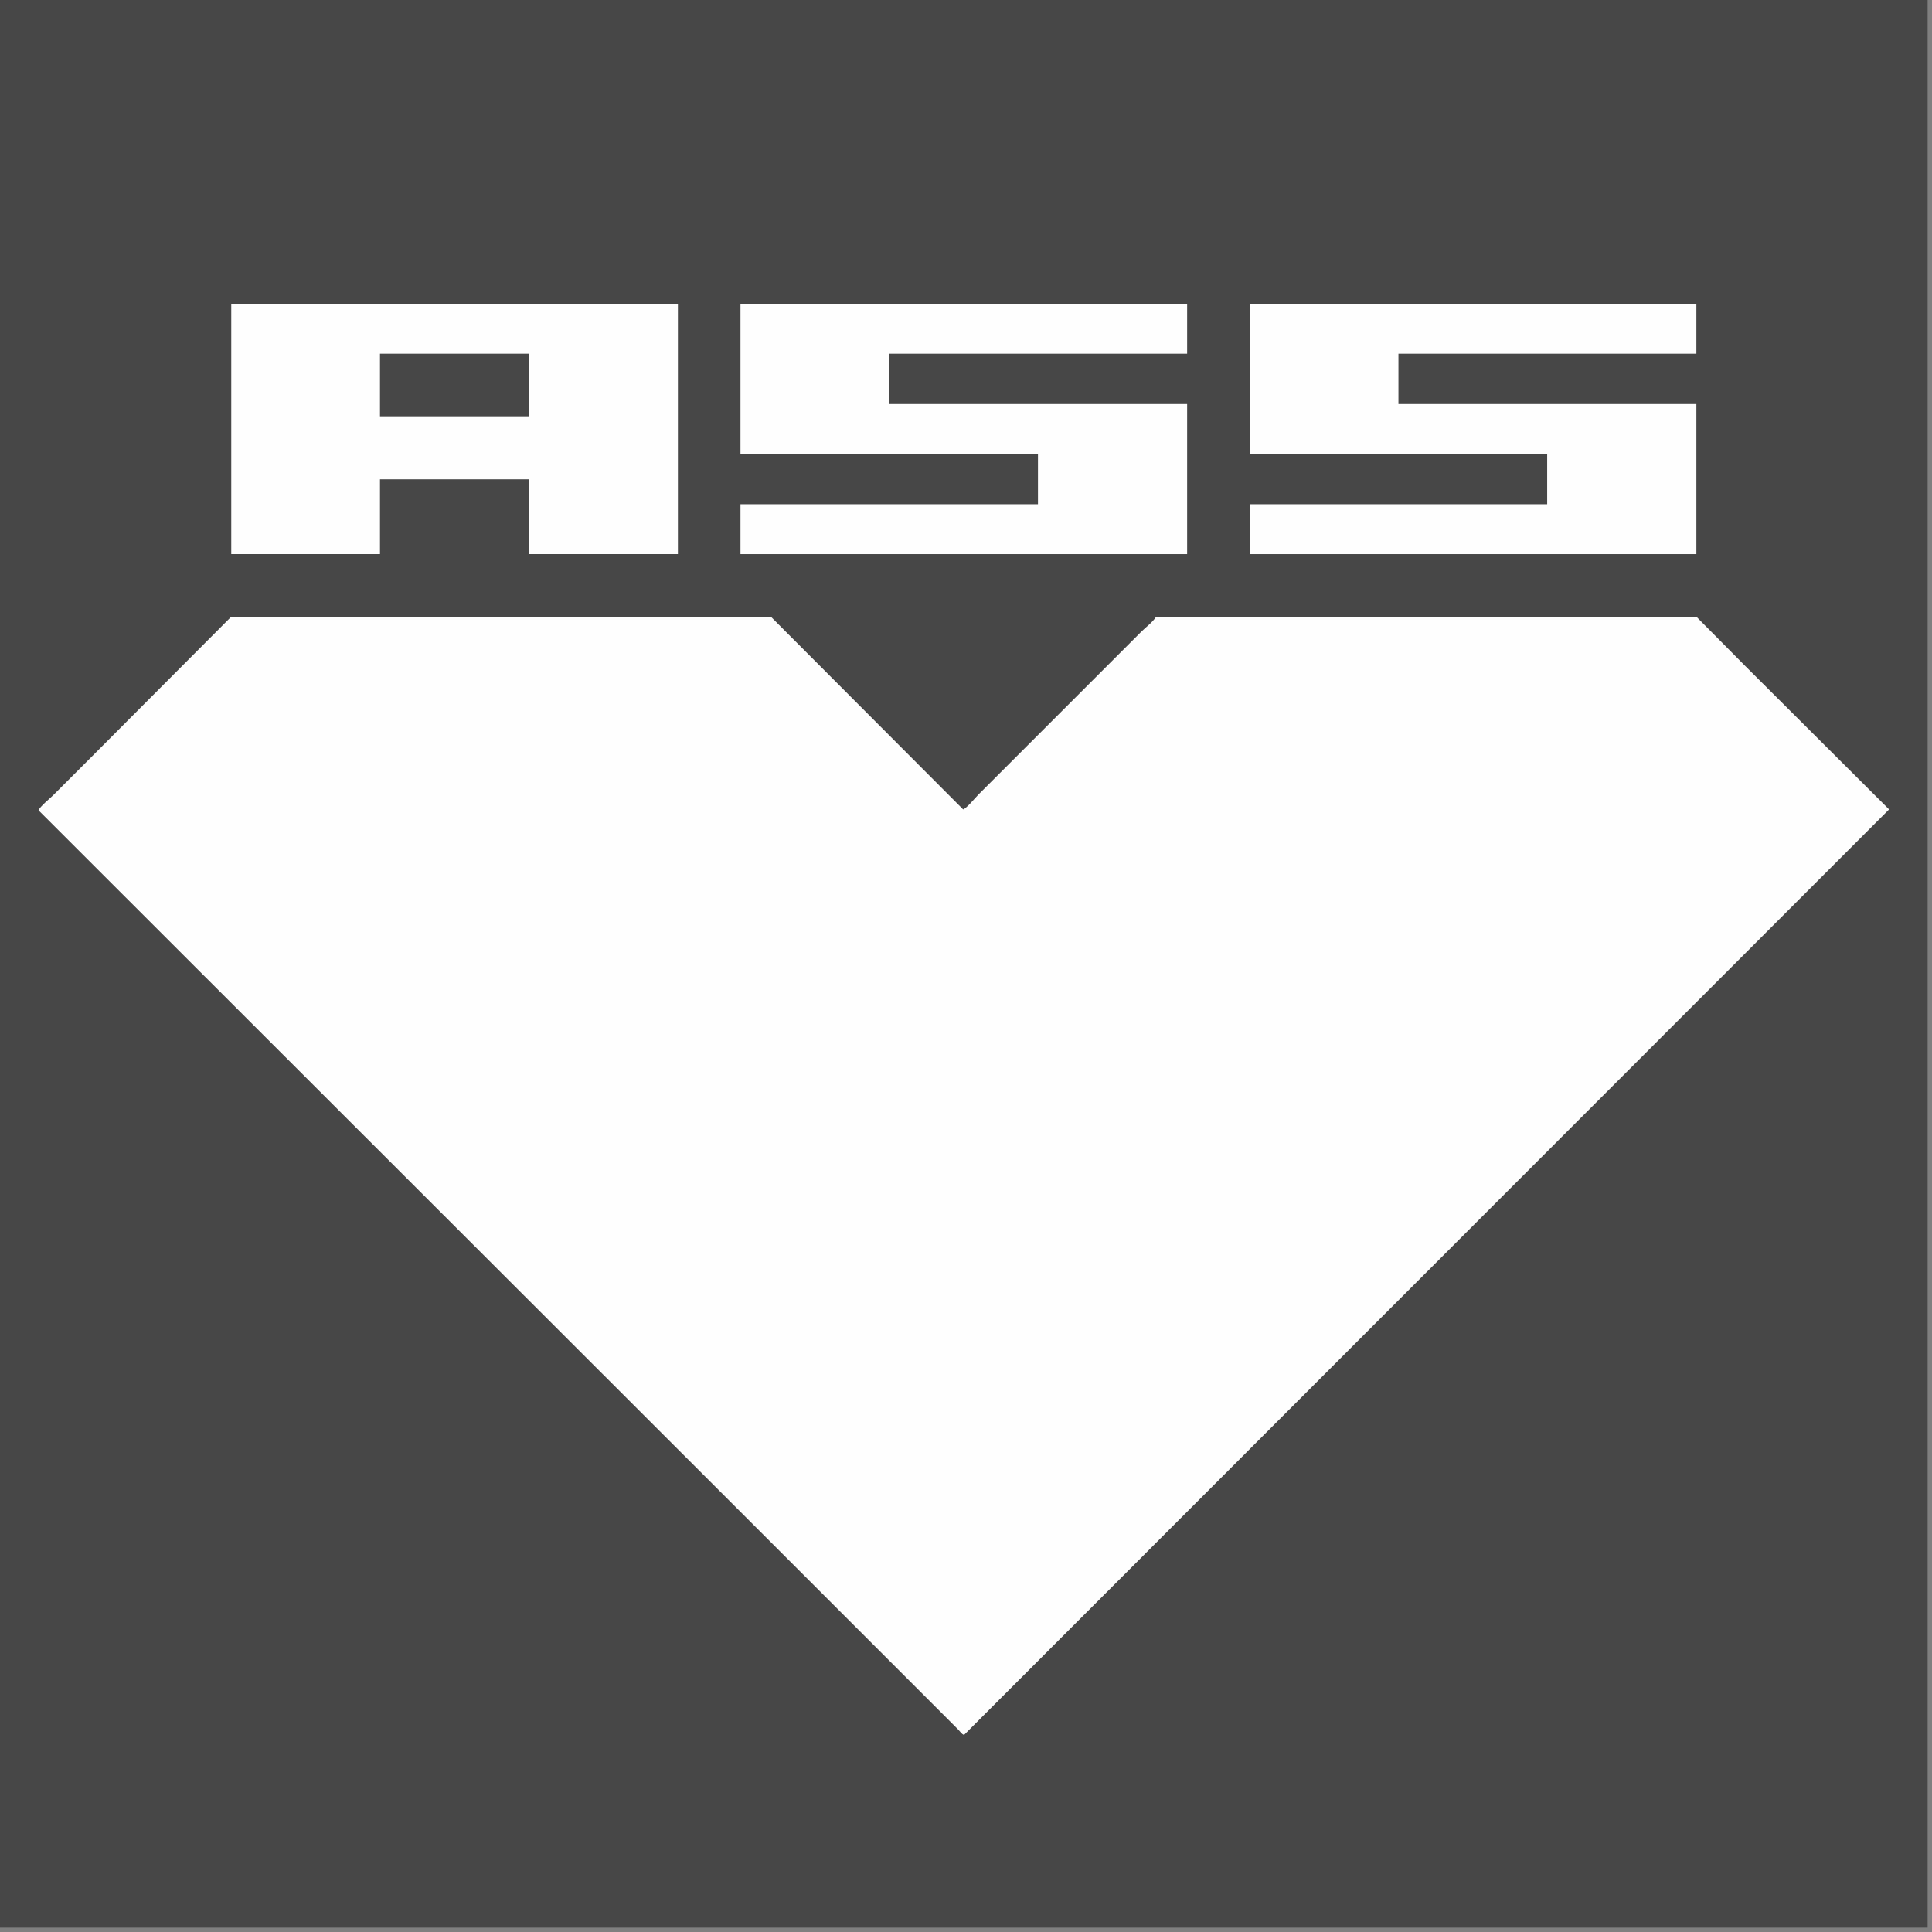
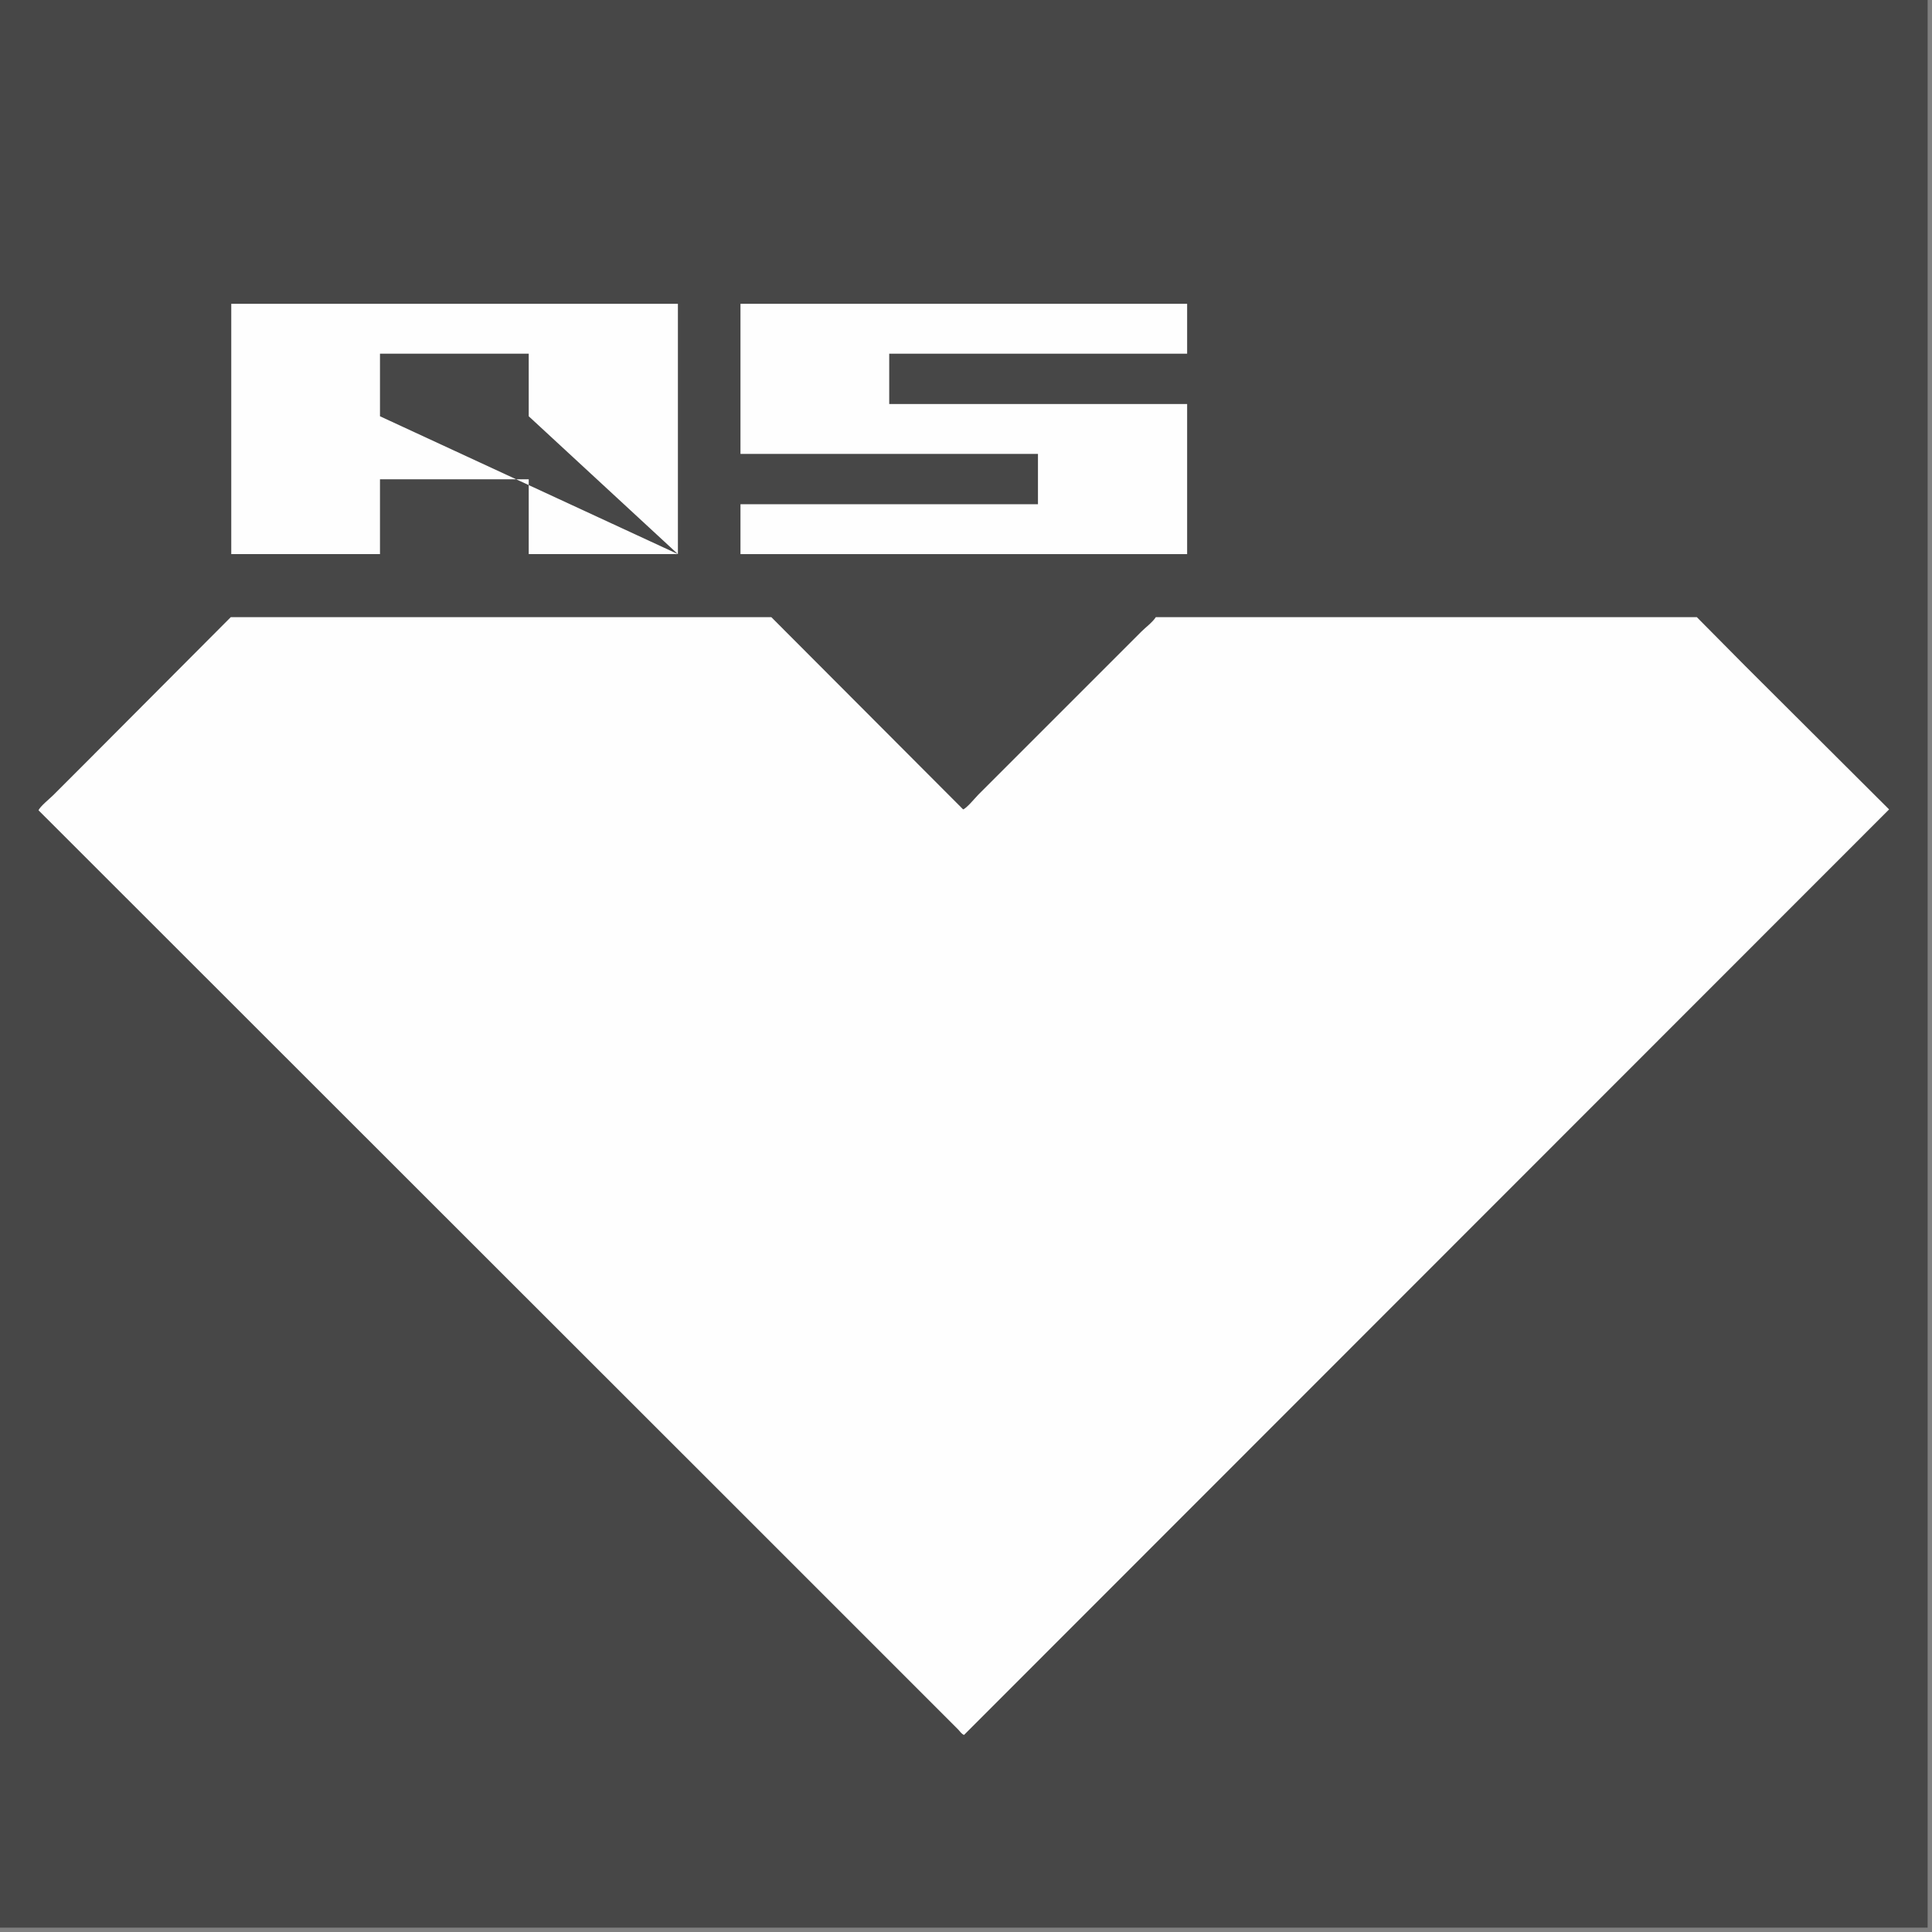
<svg xmlns="http://www.w3.org/2000/svg" width="100" height="100" viewBox="0 0 100 100">
  <rect x="0" y="0" width="100" height="100" fill="#808080" stroke="none" />
  <g fill="none" fill-rule="evenodd">
    <polygon fill="#474747" points="0 99.774 99.774 99.774 99.774 0 0 0" />
    <polygon fill="#FEFEFE" points="61.446 28.681 38.327 28.681 38.327 26.099 53.725 26.099 53.725 23.494 38.327 23.494 38.327 15.725 61.446 15.725 61.446 18.307 46.026 18.307 46.026 20.912 61.446 20.912" />
-     <polygon fill="#FEFEFE" points="87.804 28.681 64.685 28.681 64.685 26.099 80.082 26.099 80.082 23.494 64.685 23.494 64.685 15.725 87.804 15.725 87.804 18.307 72.383 18.307 72.383 20.912 87.804 20.912" />
-     <path fill="#FEFEFE" d="M35.088 28.681L35.088 15.725 11.97 15.725 11.97 28.681 19.668 28.681 19.668 24.808 27.367 24.808 27.367 28.681 35.088 28.681zM19.668 21.546L27.367 21.546 27.367 18.307 19.668 18.307 19.668 21.546zM97.779 41.895C81.82 57.861 65.857 73.832 49.899 89.799 49.762 89.75 49.687 89.611 49.593 89.517 49.351 89.275 49.108 89.032 48.866 88.789 48.029 87.952 47.191 87.115 46.355 86.278 43.381 83.305 40.409 80.332 37.435 77.359 25.623 65.555 13.807 53.747 1.995 41.942 2.064 41.749 2.582 41.331 2.746 41.167 3.364 40.55 3.982 39.931 4.6 39.313 7.049 36.857 9.498 34.4 11.946 31.943L39.923 31.943C43.232 35.26 46.542 38.578 49.852 41.895 50.048 41.824 50.481 41.288 50.649 41.12 51.291 40.479 51.933 39.837 52.574 39.196 54.217 37.553 55.86 35.91 57.503 34.267 58.027 33.743 58.551 33.219 59.075 32.694 59.315 32.455 59.638 32.227 59.826 31.943L87.827 31.943C88.664 32.788 89.502 33.633 90.339 34.478 92.819 36.95 95.299 39.423 97.779 41.895" />
+     <path fill="#FEFEFE" d="M35.088 28.681L35.088 15.725 11.97 15.725 11.97 28.681 19.668 28.681 19.668 24.808 27.367 24.808 27.367 28.681 35.088 28.681zL27.367 21.546 27.367 18.307 19.668 18.307 19.668 21.546zM97.779 41.895C81.82 57.861 65.857 73.832 49.899 89.799 49.762 89.75 49.687 89.611 49.593 89.517 49.351 89.275 49.108 89.032 48.866 88.789 48.029 87.952 47.191 87.115 46.355 86.278 43.381 83.305 40.409 80.332 37.435 77.359 25.623 65.555 13.807 53.747 1.995 41.942 2.064 41.749 2.582 41.331 2.746 41.167 3.364 40.55 3.982 39.931 4.6 39.313 7.049 36.857 9.498 34.4 11.946 31.943L39.923 31.943C43.232 35.26 46.542 38.578 49.852 41.895 50.048 41.824 50.481 41.288 50.649 41.12 51.291 40.479 51.933 39.837 52.574 39.196 54.217 37.553 55.86 35.91 57.503 34.267 58.027 33.743 58.551 33.219 59.075 32.694 59.315 32.455 59.638 32.227 59.826 31.943L87.827 31.943C88.664 32.788 89.502 33.633 90.339 34.478 92.819 36.95 95.299 39.423 97.779 41.895" />
  </g>
</svg>